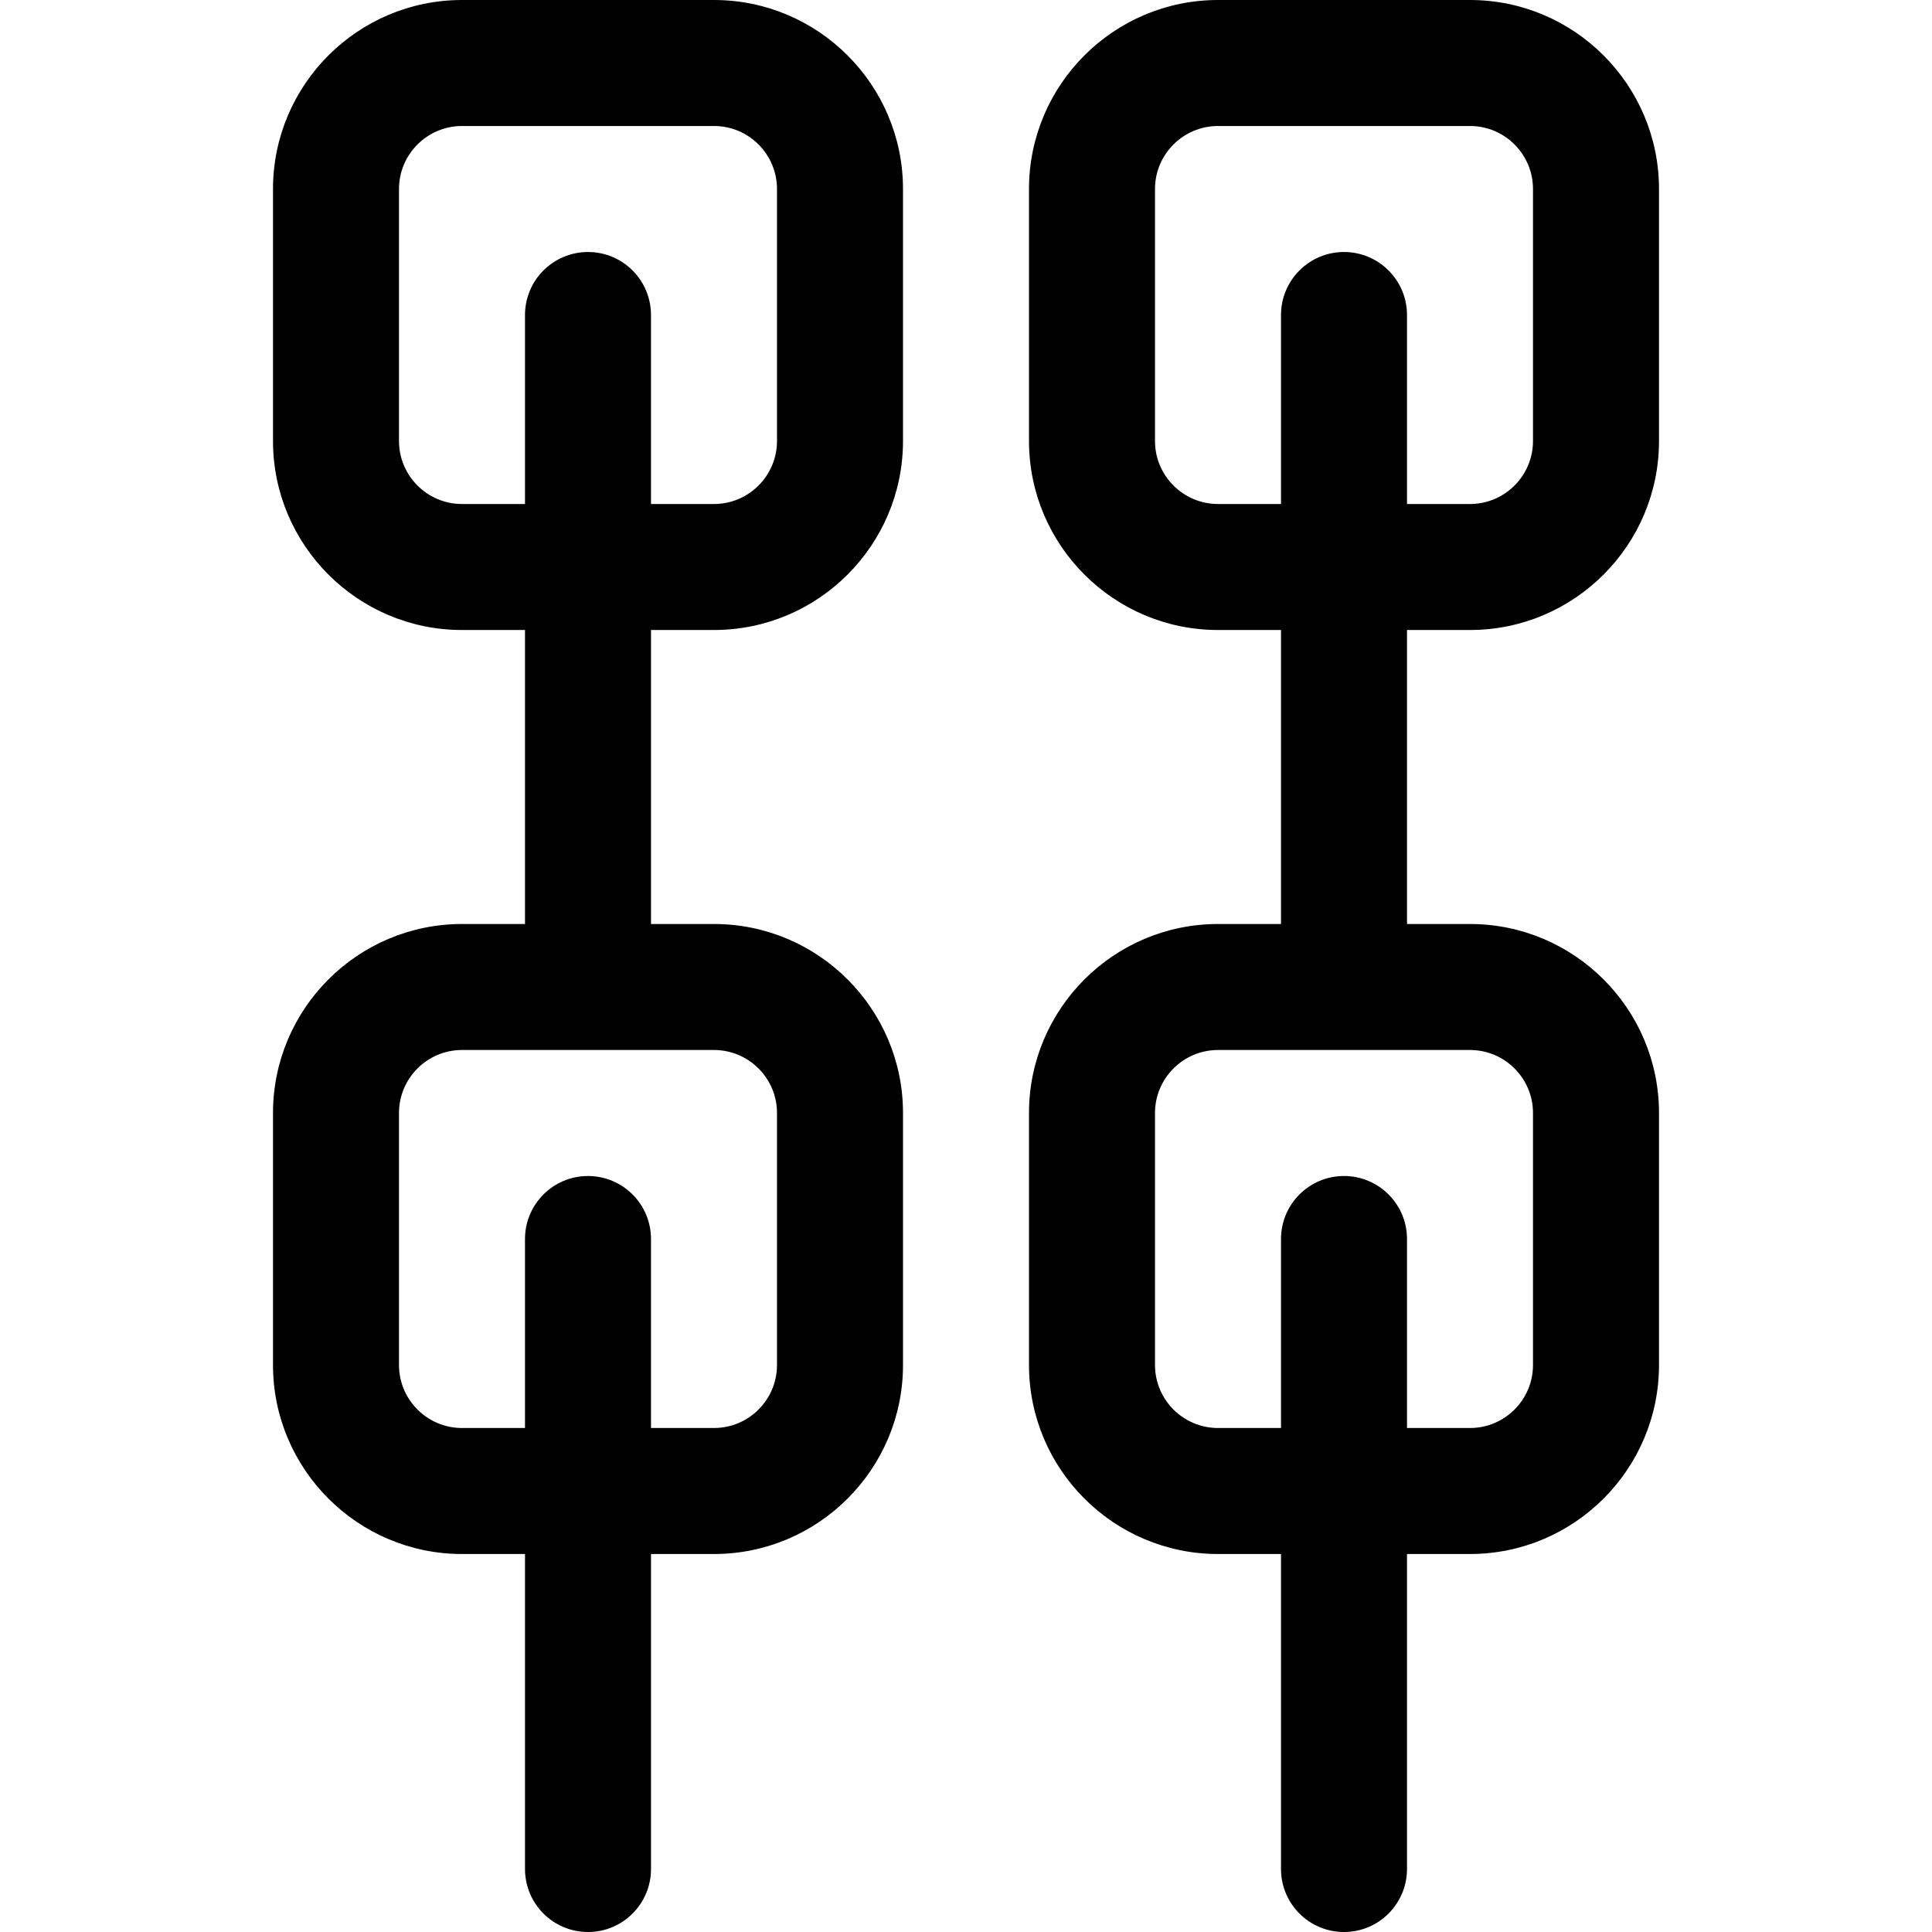
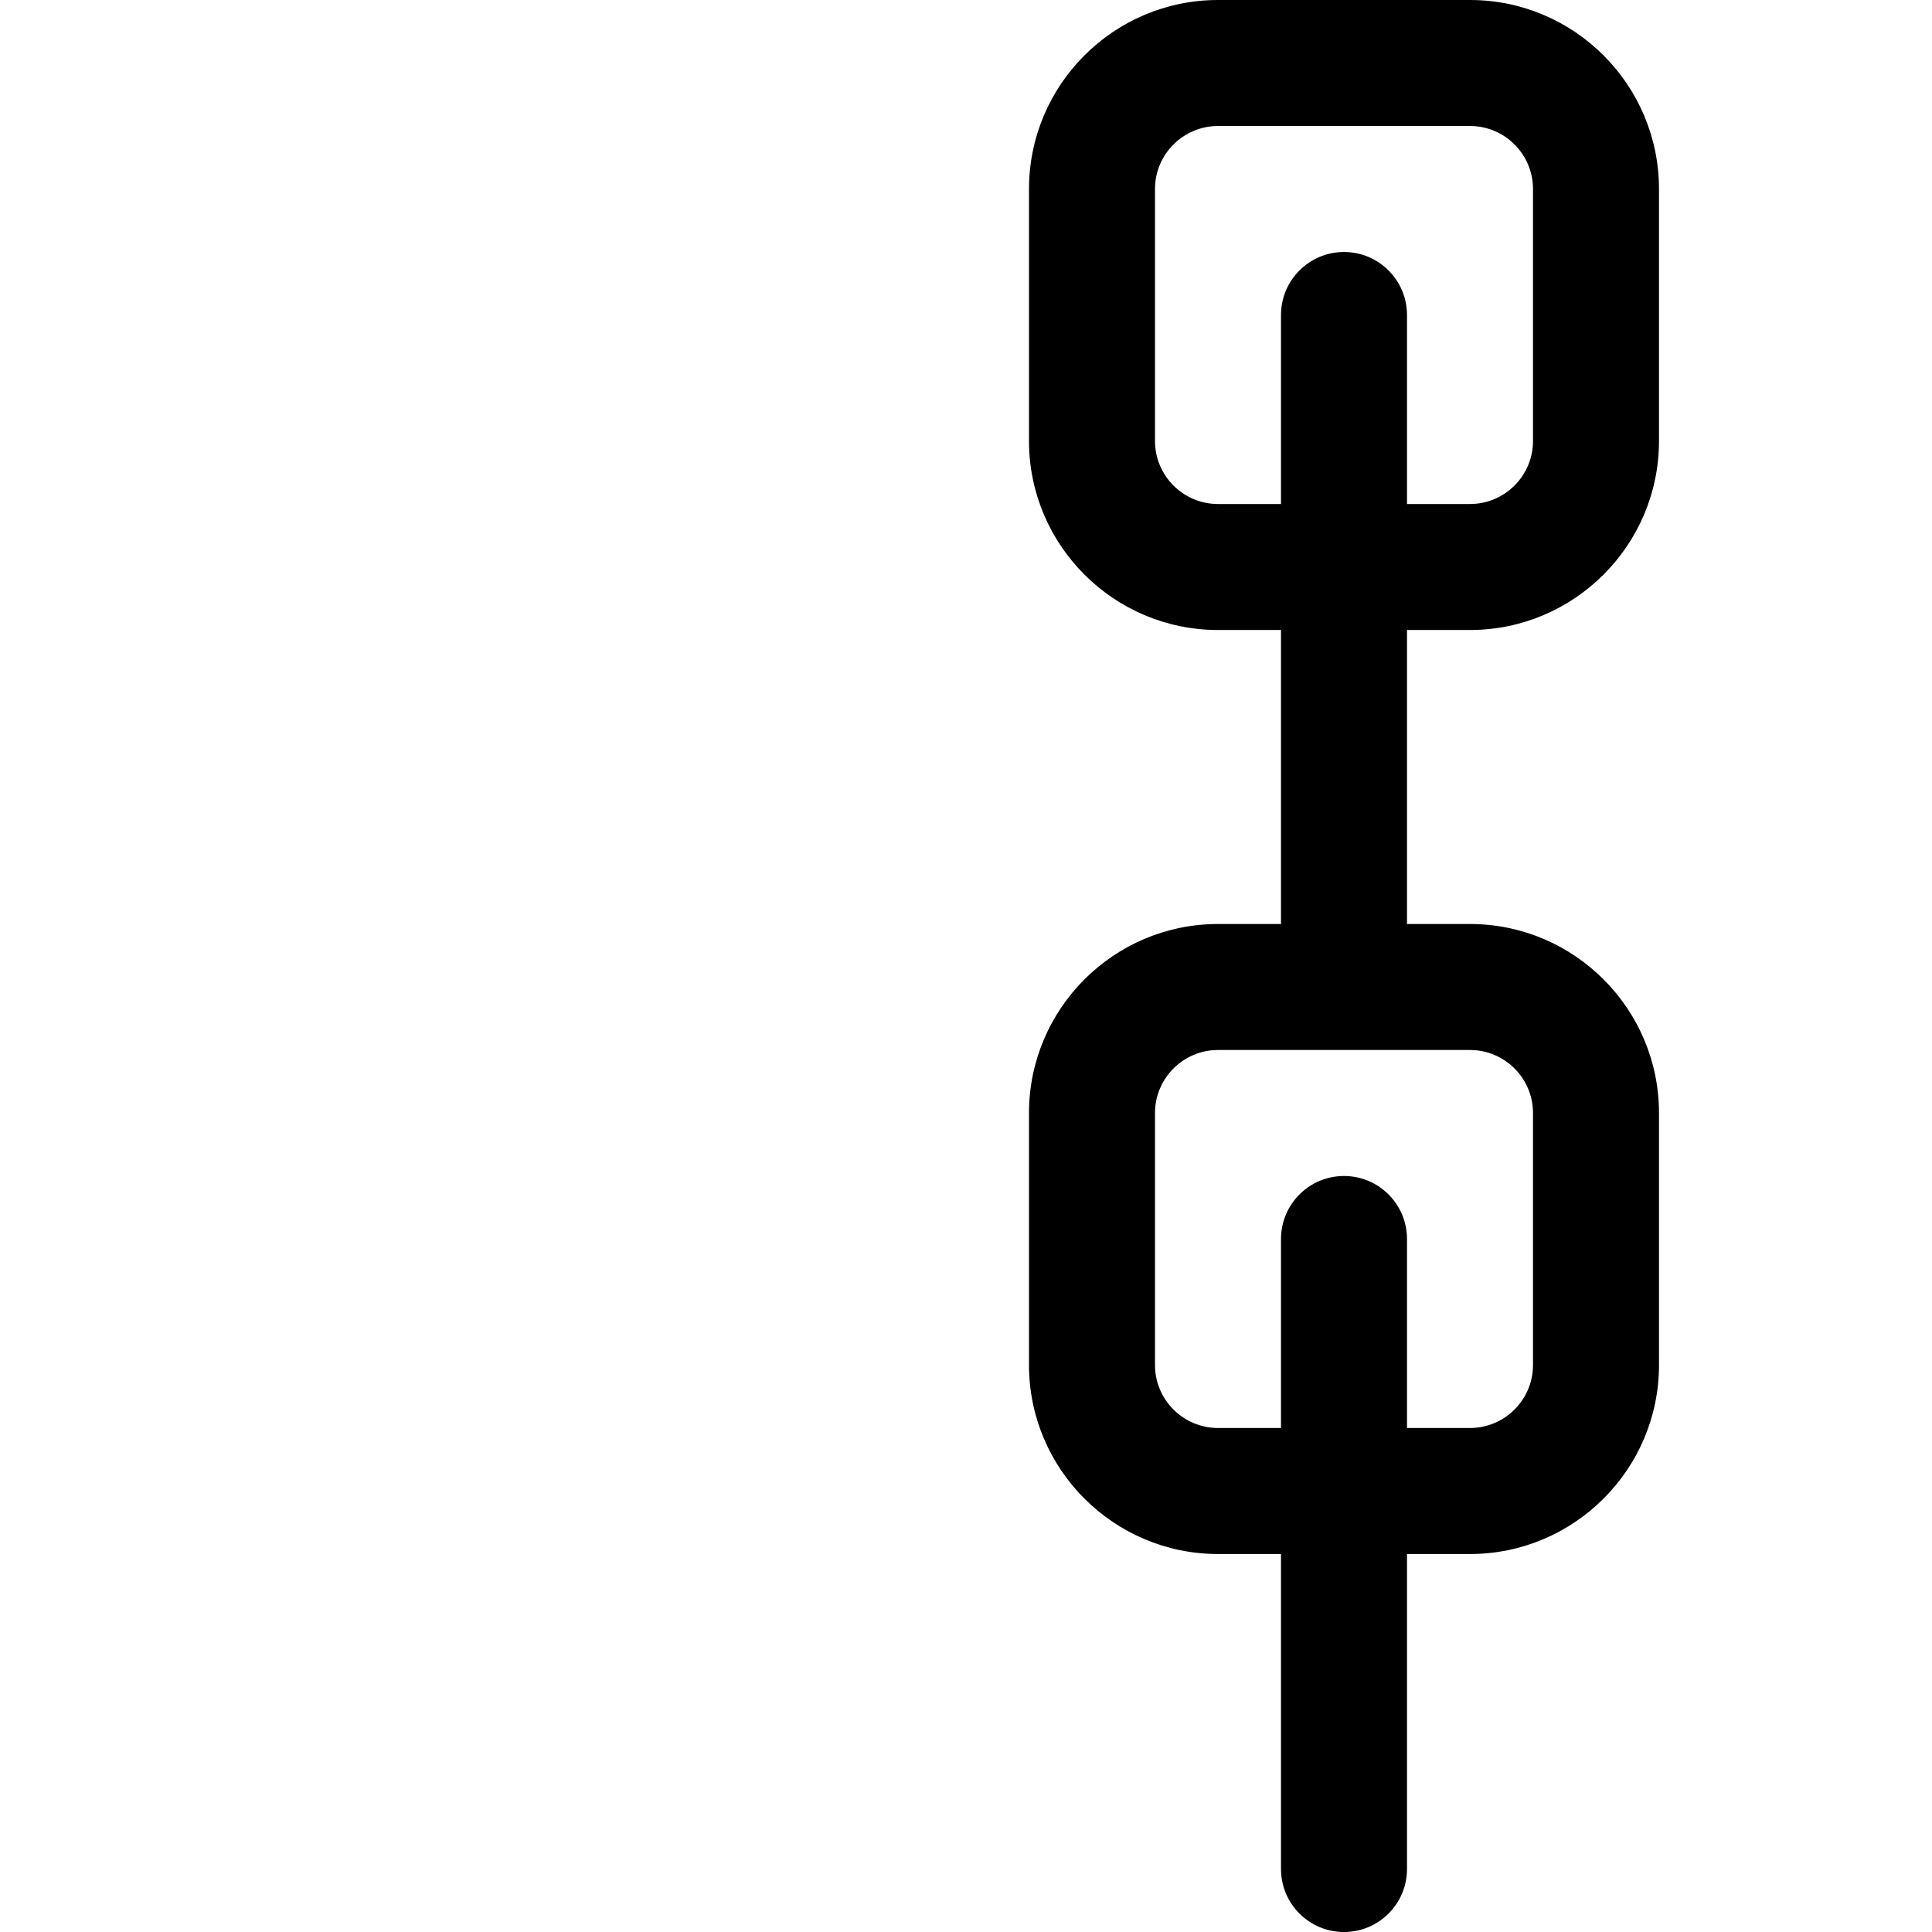
<svg xmlns="http://www.w3.org/2000/svg" version="1.1" id="Layer_1" x="0px" y="0px" viewBox="0 0 512 512" style="enable-background:new 0 0 512 512;" xml:space="preserve">
  <g>
    <g>
-       <path d="M189.217,166.957c27.618,0,50.087-22.469,50.087-50.087V50.087C239.304,22.469,216.835,0,189.217,0h-66.783    C94.817,0,72.348,22.469,72.348,50.087v66.783c0,27.618,22.469,50.087,50.087,50.087h16.696v77.913h-16.696    c-27.618,0-50.087,22.469-50.087,50.087v66.783c0,27.618,22.469,50.087,50.087,50.087h16.696v83.478    c0,9.22,7.475,16.696,16.696,16.696s16.696-7.475,16.696-16.696v-83.478h16.696c27.618,0,50.087-22.469,50.087-50.087v-66.783    c0-27.618-22.469-50.087-50.087-50.087h-16.696v-77.913H189.217z M189.217,278.261c9.206,0,16.696,7.49,16.696,16.696v66.783    c0,9.206-7.49,16.696-16.696,16.696h-16.696v-50.087c0-9.22-7.475-16.696-16.696-16.696s-16.696,7.475-16.696,16.696v50.087    h-16.696c-9.206,0-16.696-7.49-16.696-16.696v-66.783c0-9.206,7.49-16.696,16.696-16.696H189.217z M155.826,66.783    c-9.22,0-16.696,7.475-16.696,16.696v50.087h-16.696c-9.206,0-16.696-7.49-16.696-16.696V50.087    c0-9.206,7.49-16.696,16.696-16.696h66.783c9.206,0,16.696,7.49,16.696,16.696v66.783c0,9.206-7.49,16.696-16.696,16.696h-16.696    V83.478C172.522,74.258,165.047,66.783,155.826,66.783z" />
-     </g>
+       </g>
  </g>
  <g>
    <g>
      <path d="M389.565,166.957c27.618,0,50.087-22.469,50.087-50.087V50.087C439.652,22.469,417.183,0,389.565,0h-66.783    c-27.618,0-50.087,22.469-50.087,50.087v66.783c0,27.618,22.469,50.087,50.087,50.087h16.696v77.913h-16.696    c-27.618,0-50.087,22.469-50.087,50.087v66.783c0,27.618,22.469,50.087,50.087,50.087h16.696v83.478    c0,9.22,7.475,16.696,16.696,16.696c9.22,0,16.696-7.475,16.696-16.696v-83.478h16.696c27.618,0,50.087-22.469,50.087-50.087    v-66.783c0-27.618-22.469-50.087-50.087-50.087H372.87v-77.913H389.565z M389.565,278.261c9.206,0,16.696,7.49,16.696,16.696    v66.783c0,9.206-7.49,16.696-16.696,16.696H372.87v-50.087c0-9.22-7.475-16.696-16.696-16.696c-9.22,0-16.696,7.475-16.696,16.696    v50.087h-16.696c-9.206,0-16.696-7.49-16.696-16.696v-66.783c0-9.206,7.49-16.696,16.696-16.696H389.565z M356.174,66.783    c-9.22,0-16.696,7.475-16.696,16.696v50.087h-16.696c-9.206,0-16.696-7.49-16.696-16.696V50.087    c0-9.206,7.49-16.696,16.696-16.696h66.783c9.206,0,16.696,7.49,16.696,16.696v66.783c0,9.206-7.49,16.696-16.696,16.696H372.87    V83.478C372.87,74.258,365.394,66.783,356.174,66.783z" />
    </g>
  </g>
  <g>
</g>
  <g>
</g>
  <g>
</g>
  <g>
</g>
  <g>
</g>
  <g>
</g>
  <g>
</g>
  <g>
</g>
  <g>
</g>
  <g>
</g>
  <g>
</g>
  <g>
</g>
  <g>
</g>
  <g>
</g>
  <g>
</g>
</svg>